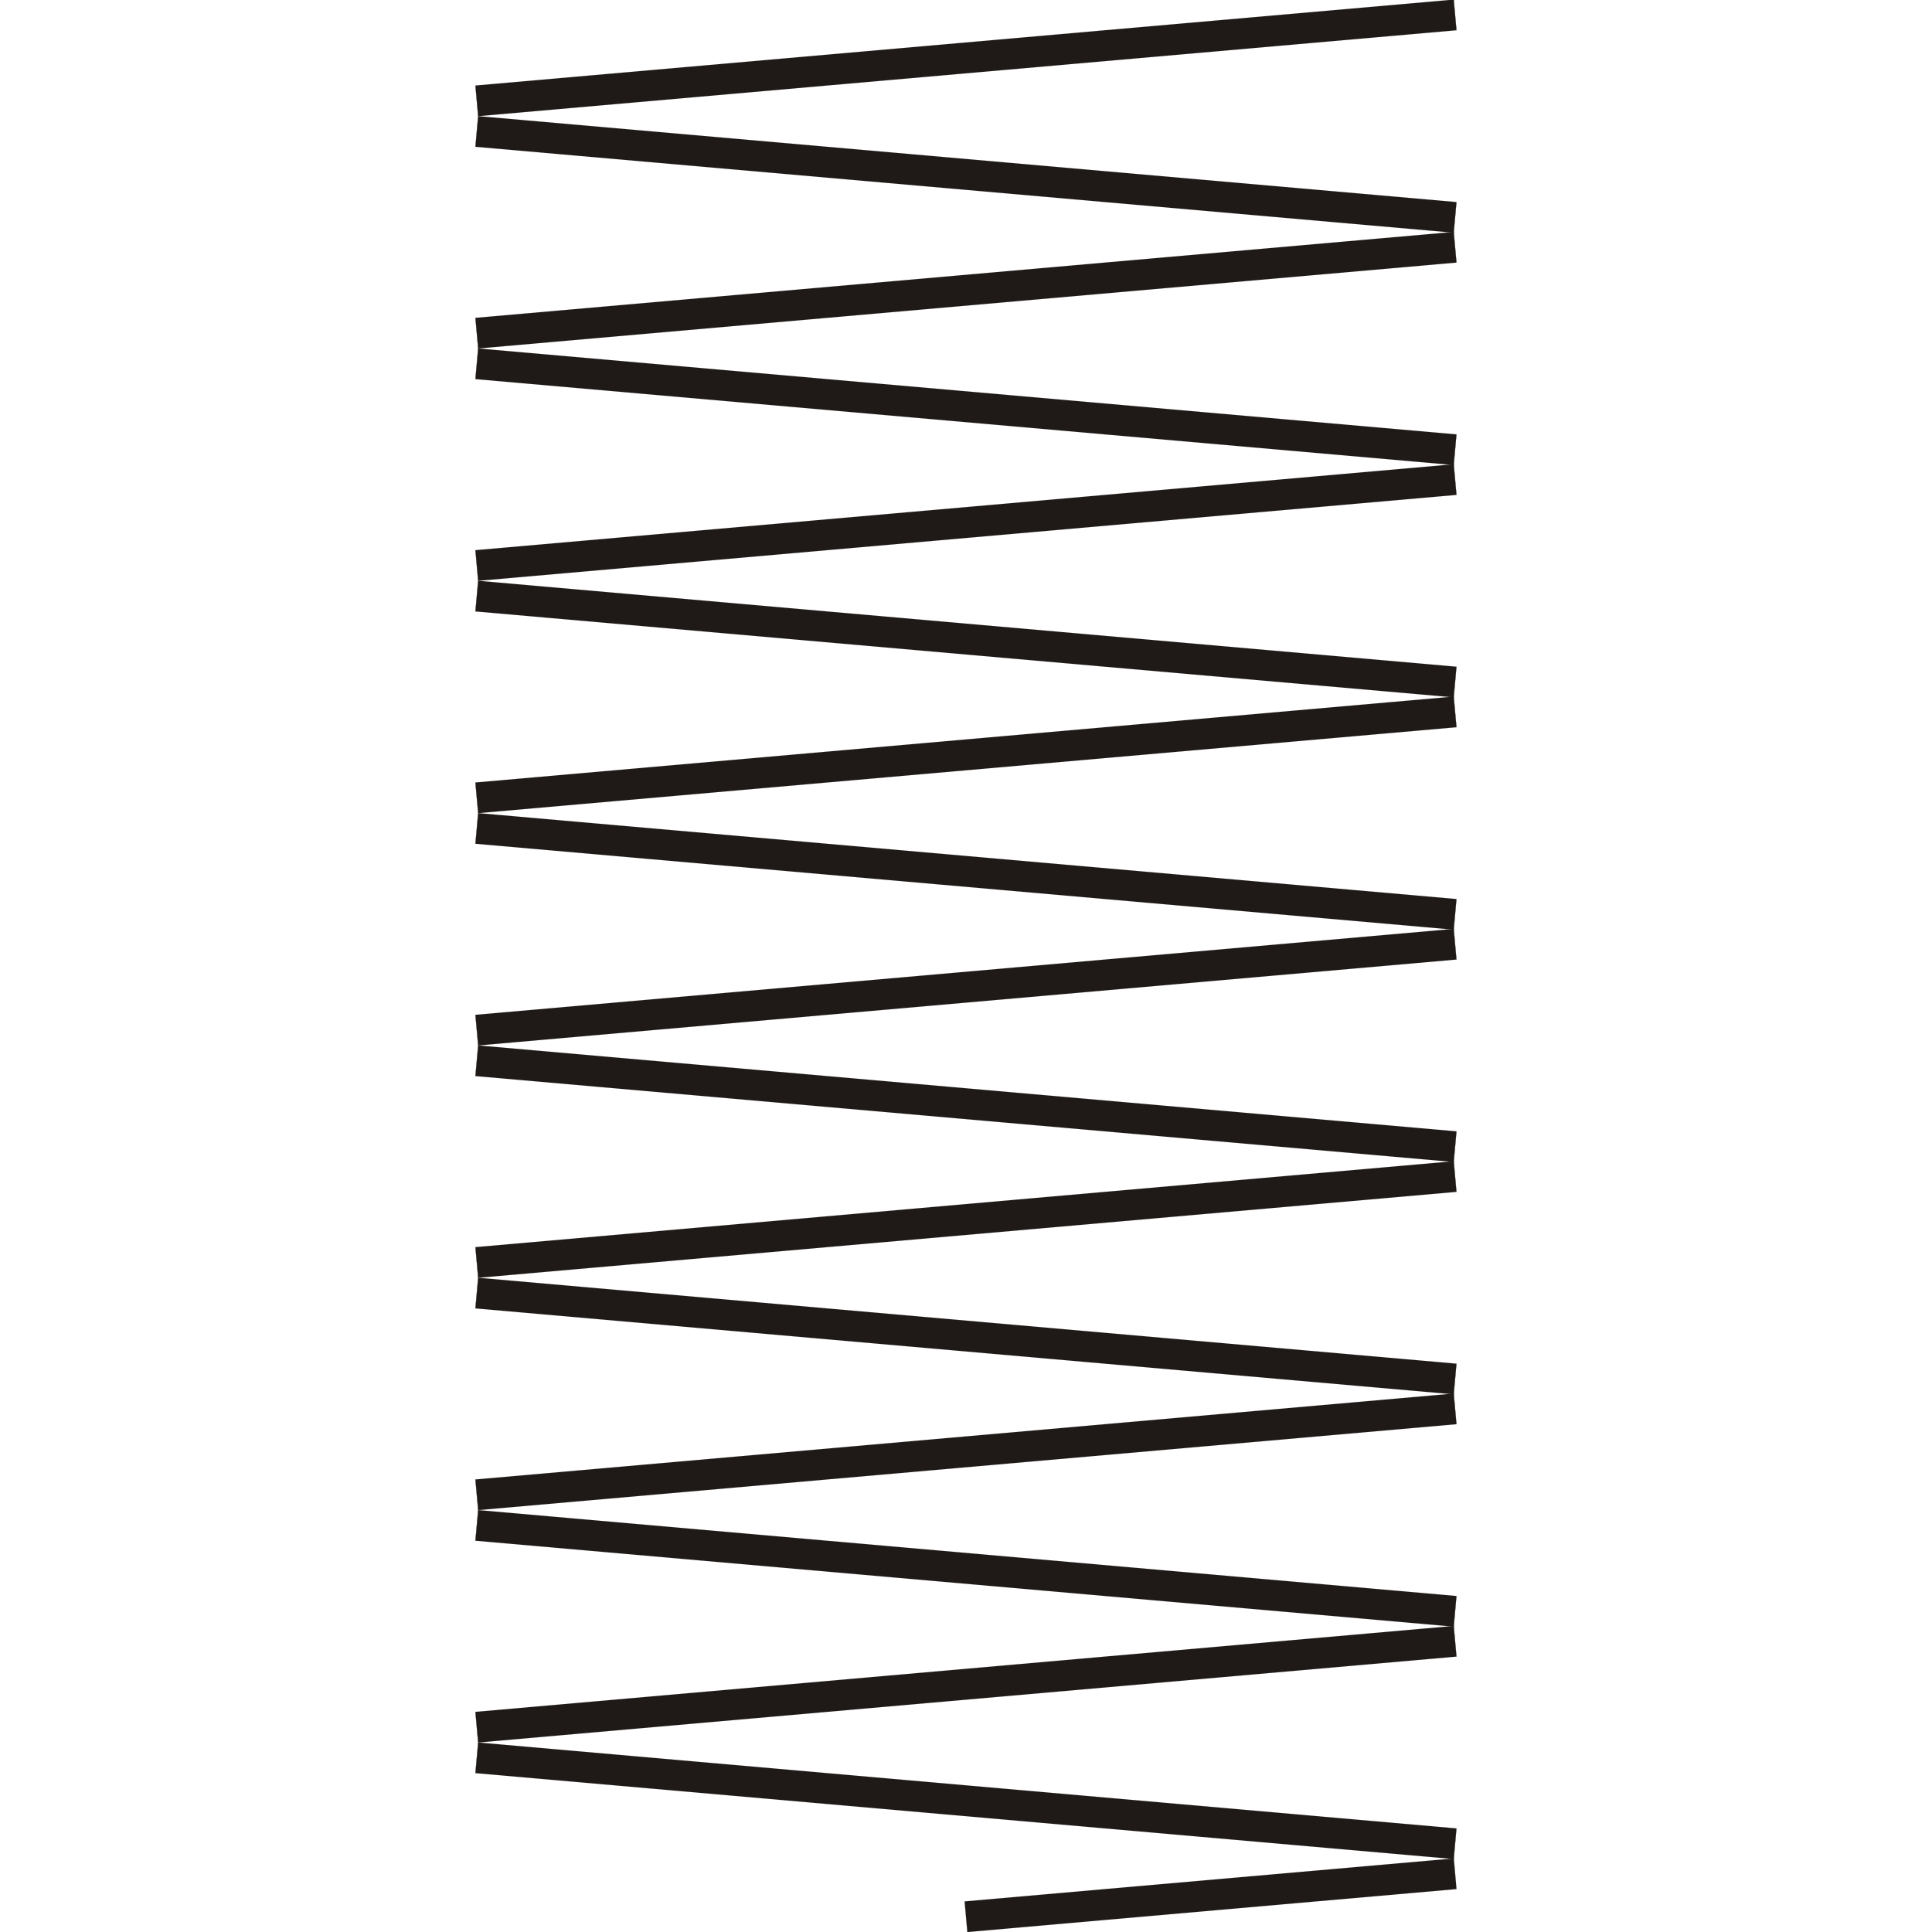
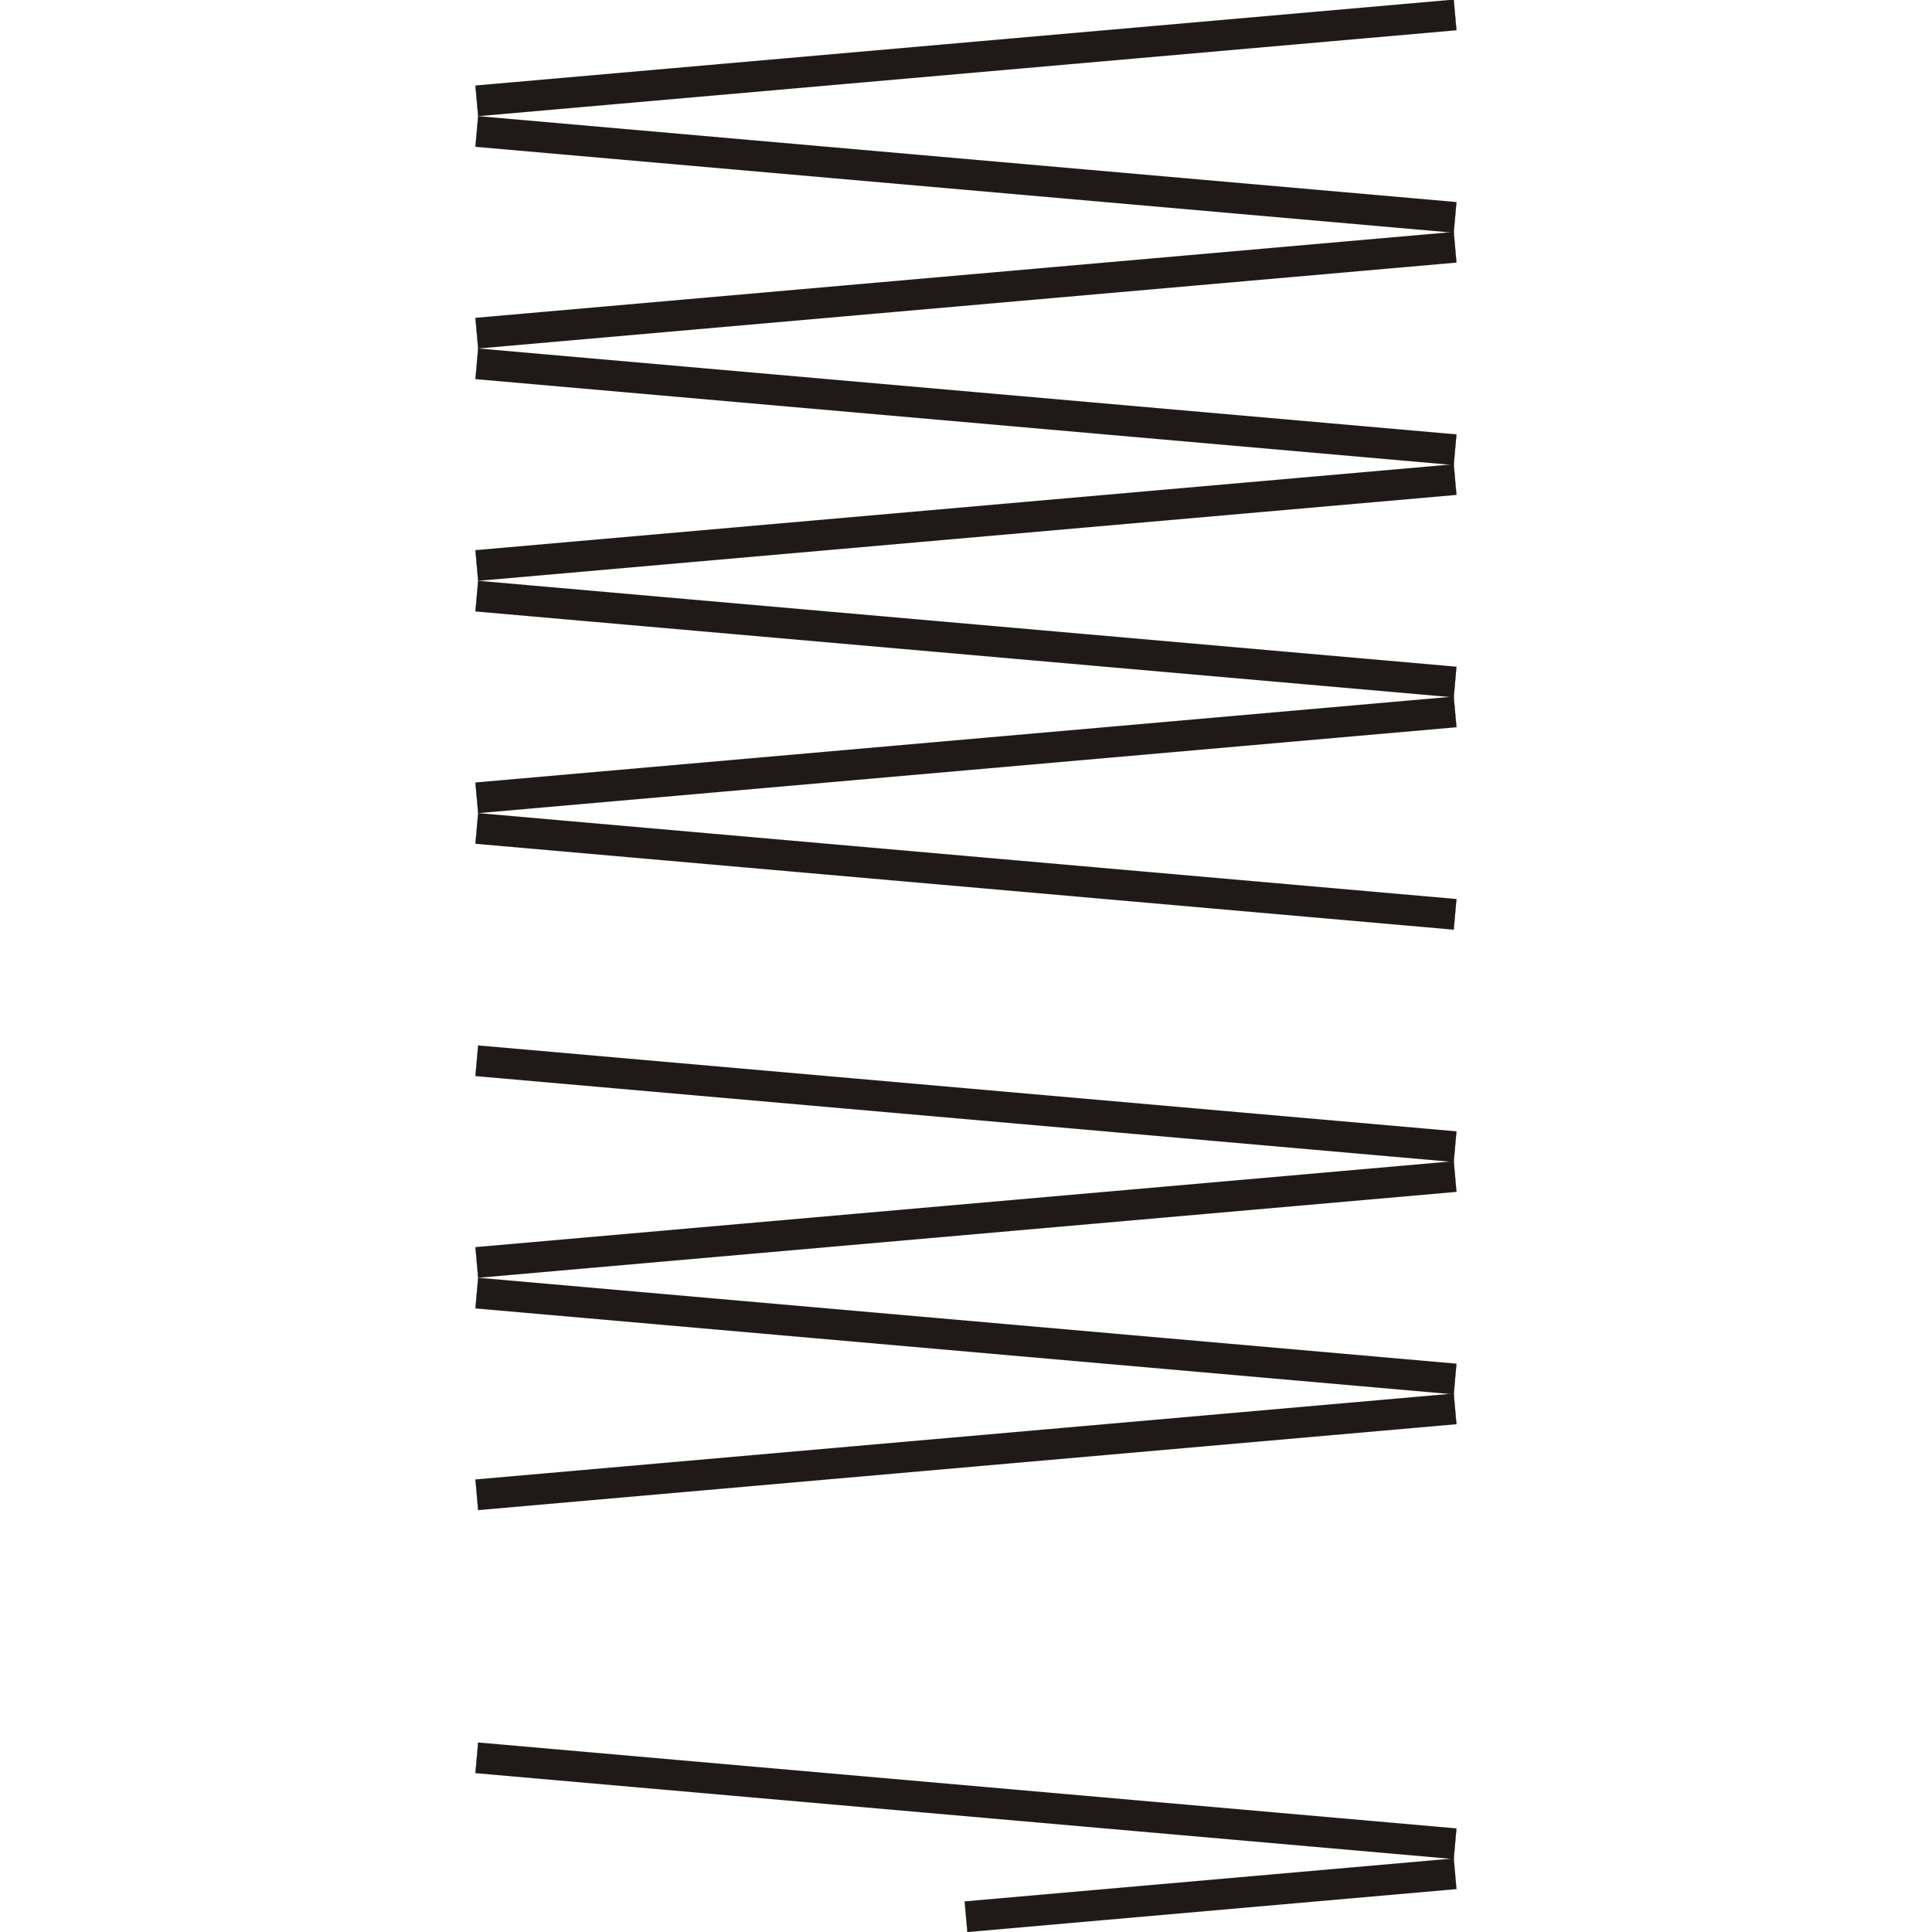
<svg xmlns="http://www.w3.org/2000/svg" xml:space="preserve" width="24in" height="24in" style="shape-rendering:geometricPrecision; text-rendering:geometricPrecision; image-rendering:optimizeQuality; fill-rule:evenodd; clip-rule:evenodd" viewBox="0 0 24 24">
  <defs>
    <style type="text/css">
   
    .str0 {stroke:#1F1A17;stroke-width:0.003}
    .fil0 {fill:#1F1A17}
   
  </style>
  </defs>
  <g id="Layer_x0020_1">
    <g id="_53754712">
      <rect id="_52892400" class="fil0 str0" transform="matrix(0.501 -0.044 0.02 0.225 11.983 23.62)" width="12.128" height="1.691" />
      <rect id="_52590808" class="fil0 str0" transform="matrix(1.002 0.088 -0.02 0.225 5.94 21.646)" width="12.128" height="1.691" />
-       <rect id="_52764464" class="fil0 str0" transform="matrix(1.002 -0.088 -0.02 -0.225 5.94 21.646)" width="12.128" height="1.691" />
-       <rect id="_52572688" class="fil0 str0" transform="matrix(1.002 0.088 -0.02 0.225 5.94 18.759)" width="12.128" height="1.691" />
      <rect id="_52774304" class="fil0 str0" transform="matrix(1.002 -0.088 -0.02 -0.225 5.94 18.759)" width="12.128" height="1.691" />
      <rect id="_52581752" class="fil0 str0" transform="matrix(1.002 0.088 -0.02 0.225 5.94 15.873)" width="12.128" height="1.691" />
      <rect id="_52590712" class="fil0 str0" transform="matrix(1.002 -0.088 -0.02 -0.225 5.94 15.873)" width="12.128" height="1.691" />
      <rect id="_52572856" class="fil0 str0" transform="matrix(1.002 0.088 -0.02 0.225 5.94 12.987)" width="12.128" height="1.691" />
-       <rect id="_52572712" class="fil0 str0" transform="matrix(1.002 -0.088 -0.02 -0.225 5.94 12.987)" width="12.128" height="1.691" />
      <rect id="_53801032" class="fil0 str0" transform="matrix(1.002 0.088 -0.02 0.225 5.94 10.101)" width="12.128" height="1.691" />
      <rect id="_52581824" class="fil0 str0" transform="matrix(1.002 -0.088 -0.02 -0.225 5.94 10.101)" width="12.128" height="1.691" />
      <rect id="_53219488" class="fil0 str0" transform="matrix(1.002 0.088 -0.02 0.225 5.94 7.215)" width="12.128" height="1.691" />
      <rect id="_52591000" class="fil0 str0" transform="matrix(1.002 -0.088 -0.02 -0.225 5.94 7.215)" width="12.128" height="1.691" />
      <rect id="_52590880" class="fil0 str0" transform="matrix(1.002 0.088 -0.02 0.225 5.94 4.329)" width="12.128" height="1.691" />
      <rect id="_52578088" class="fil0 str0" transform="matrix(1.002 -0.088 -0.02 -0.225 5.94 4.329)" width="12.128" height="1.691" />
      <rect id="_52780032" class="fil0 str0" transform="matrix(1.002 0.088 -0.02 0.225 5.94 1.443)" width="12.128" height="1.691" />
      <rect id="_21602272" class="fil0 str0" transform="matrix(1.002 -0.088 -0.02 -0.225 5.94 1.443)" width="12.128" height="1.691" />
    </g>
  </g>
</svg>